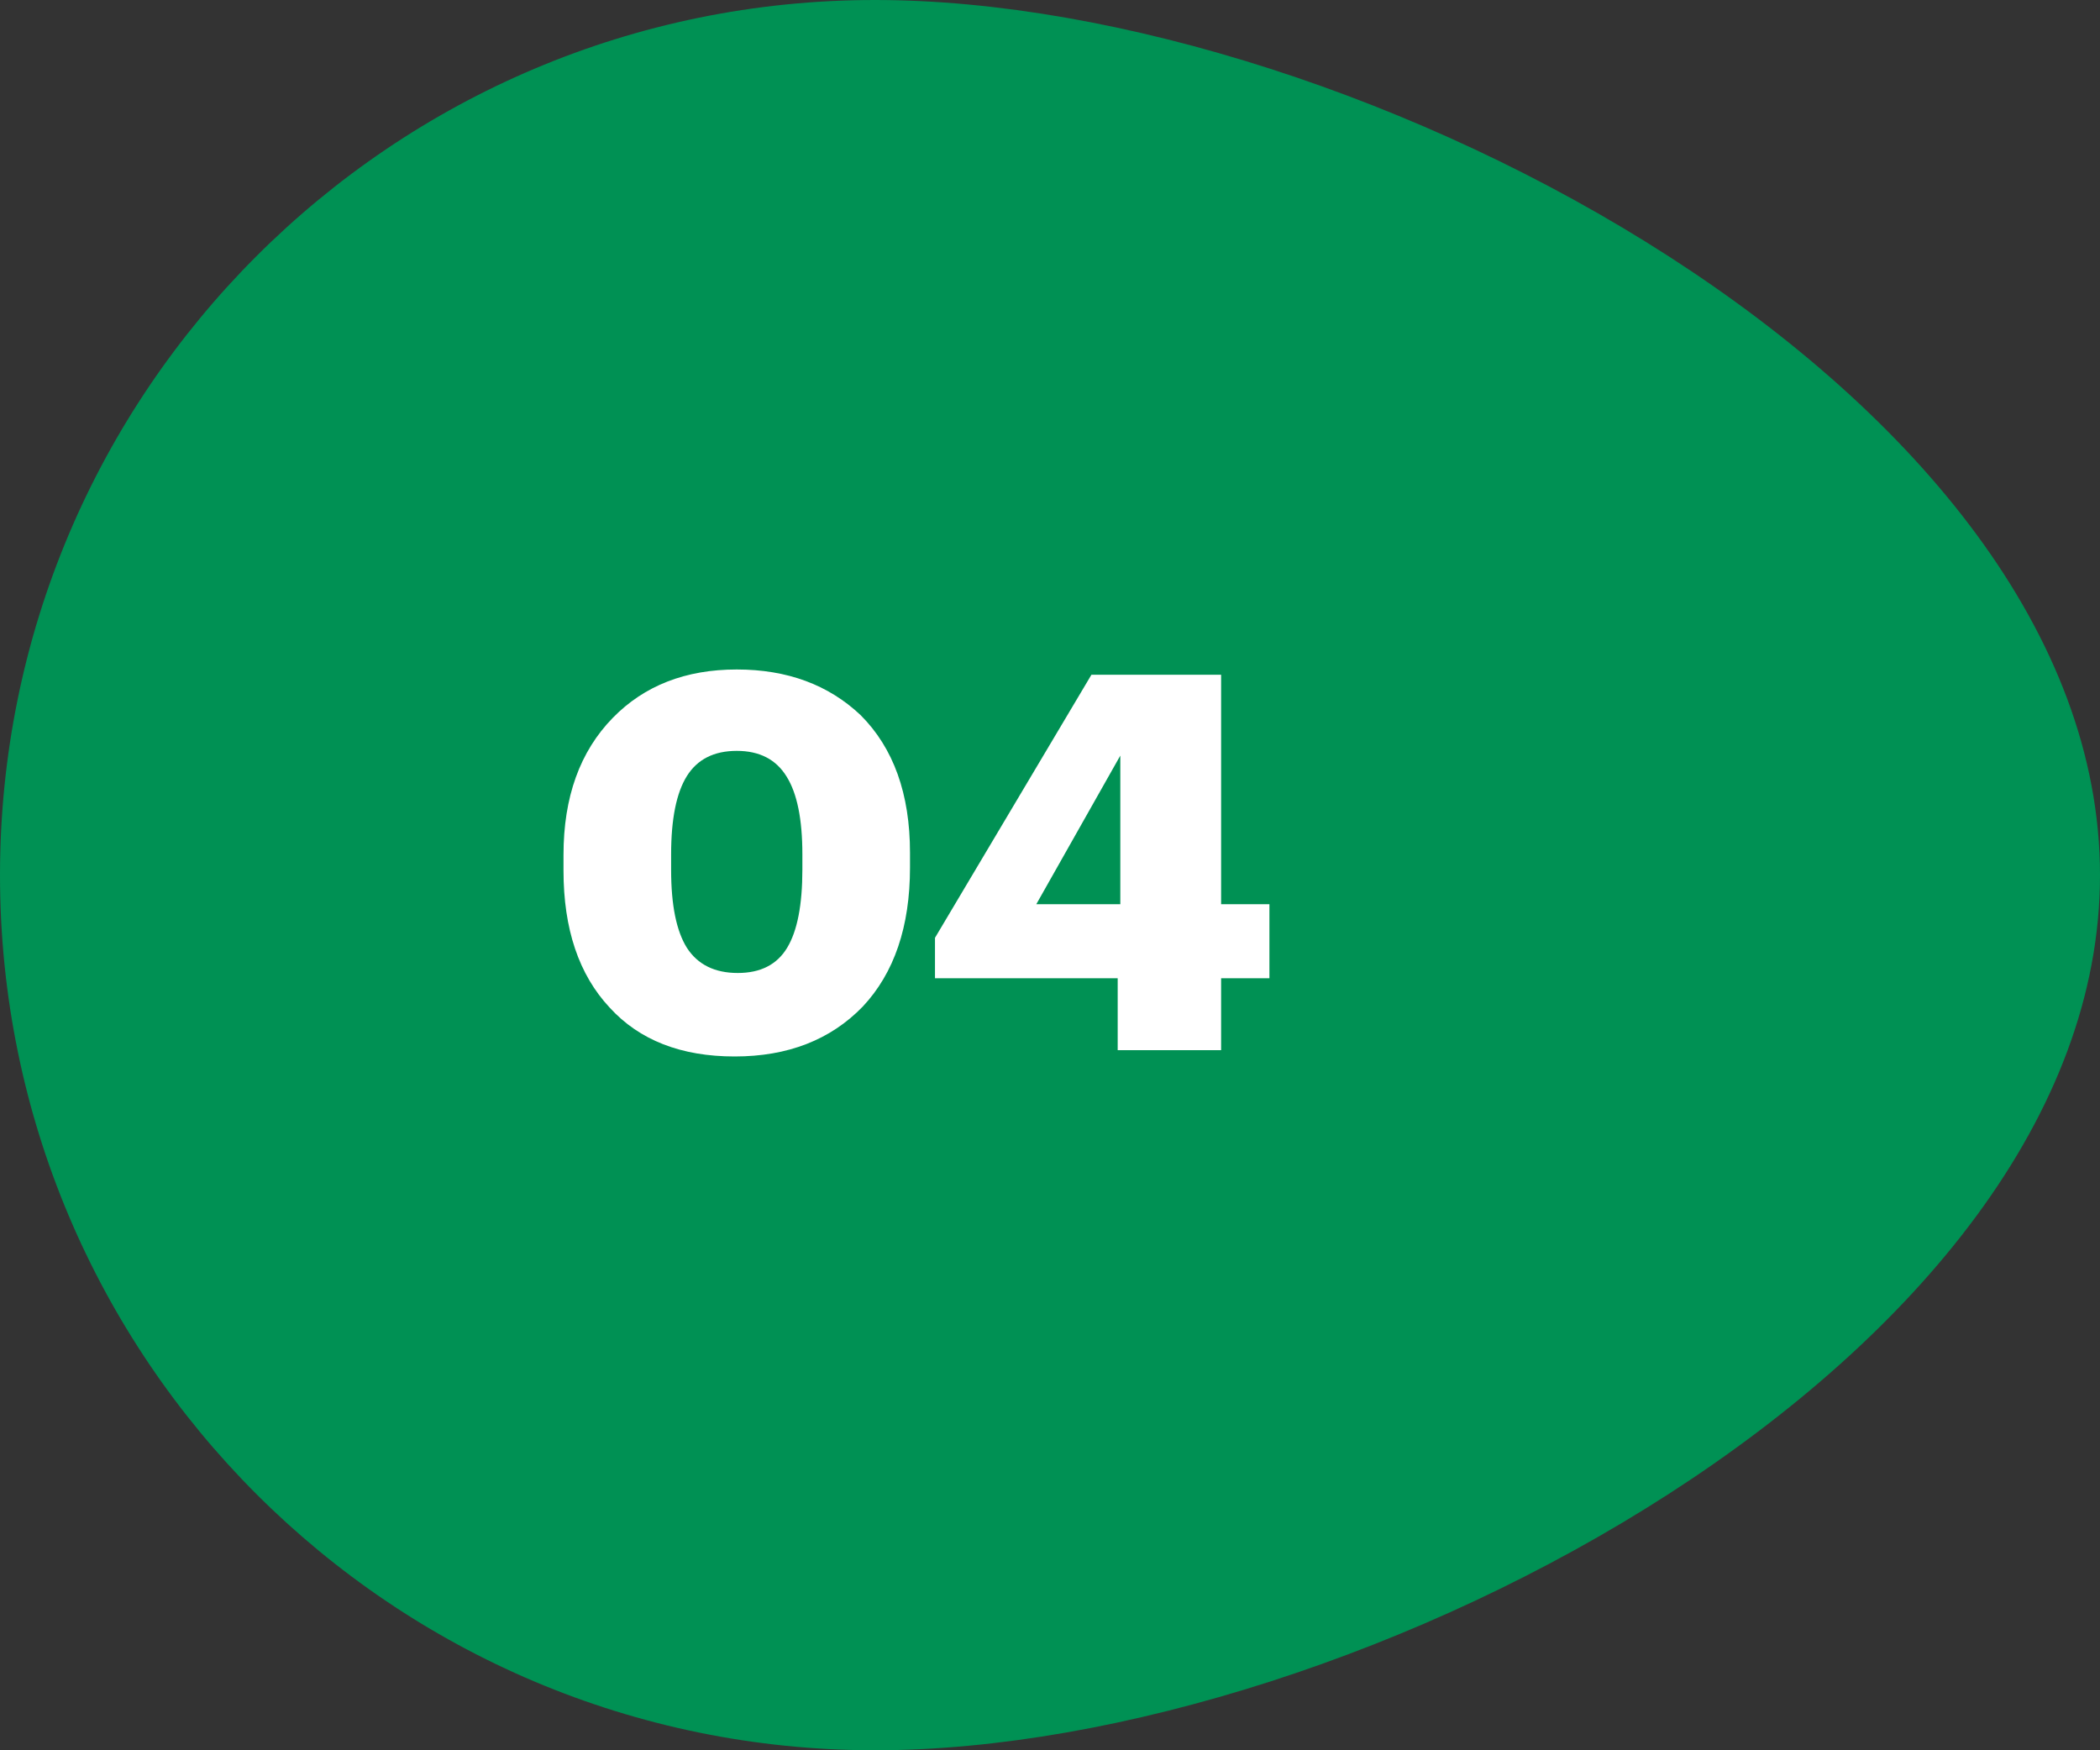
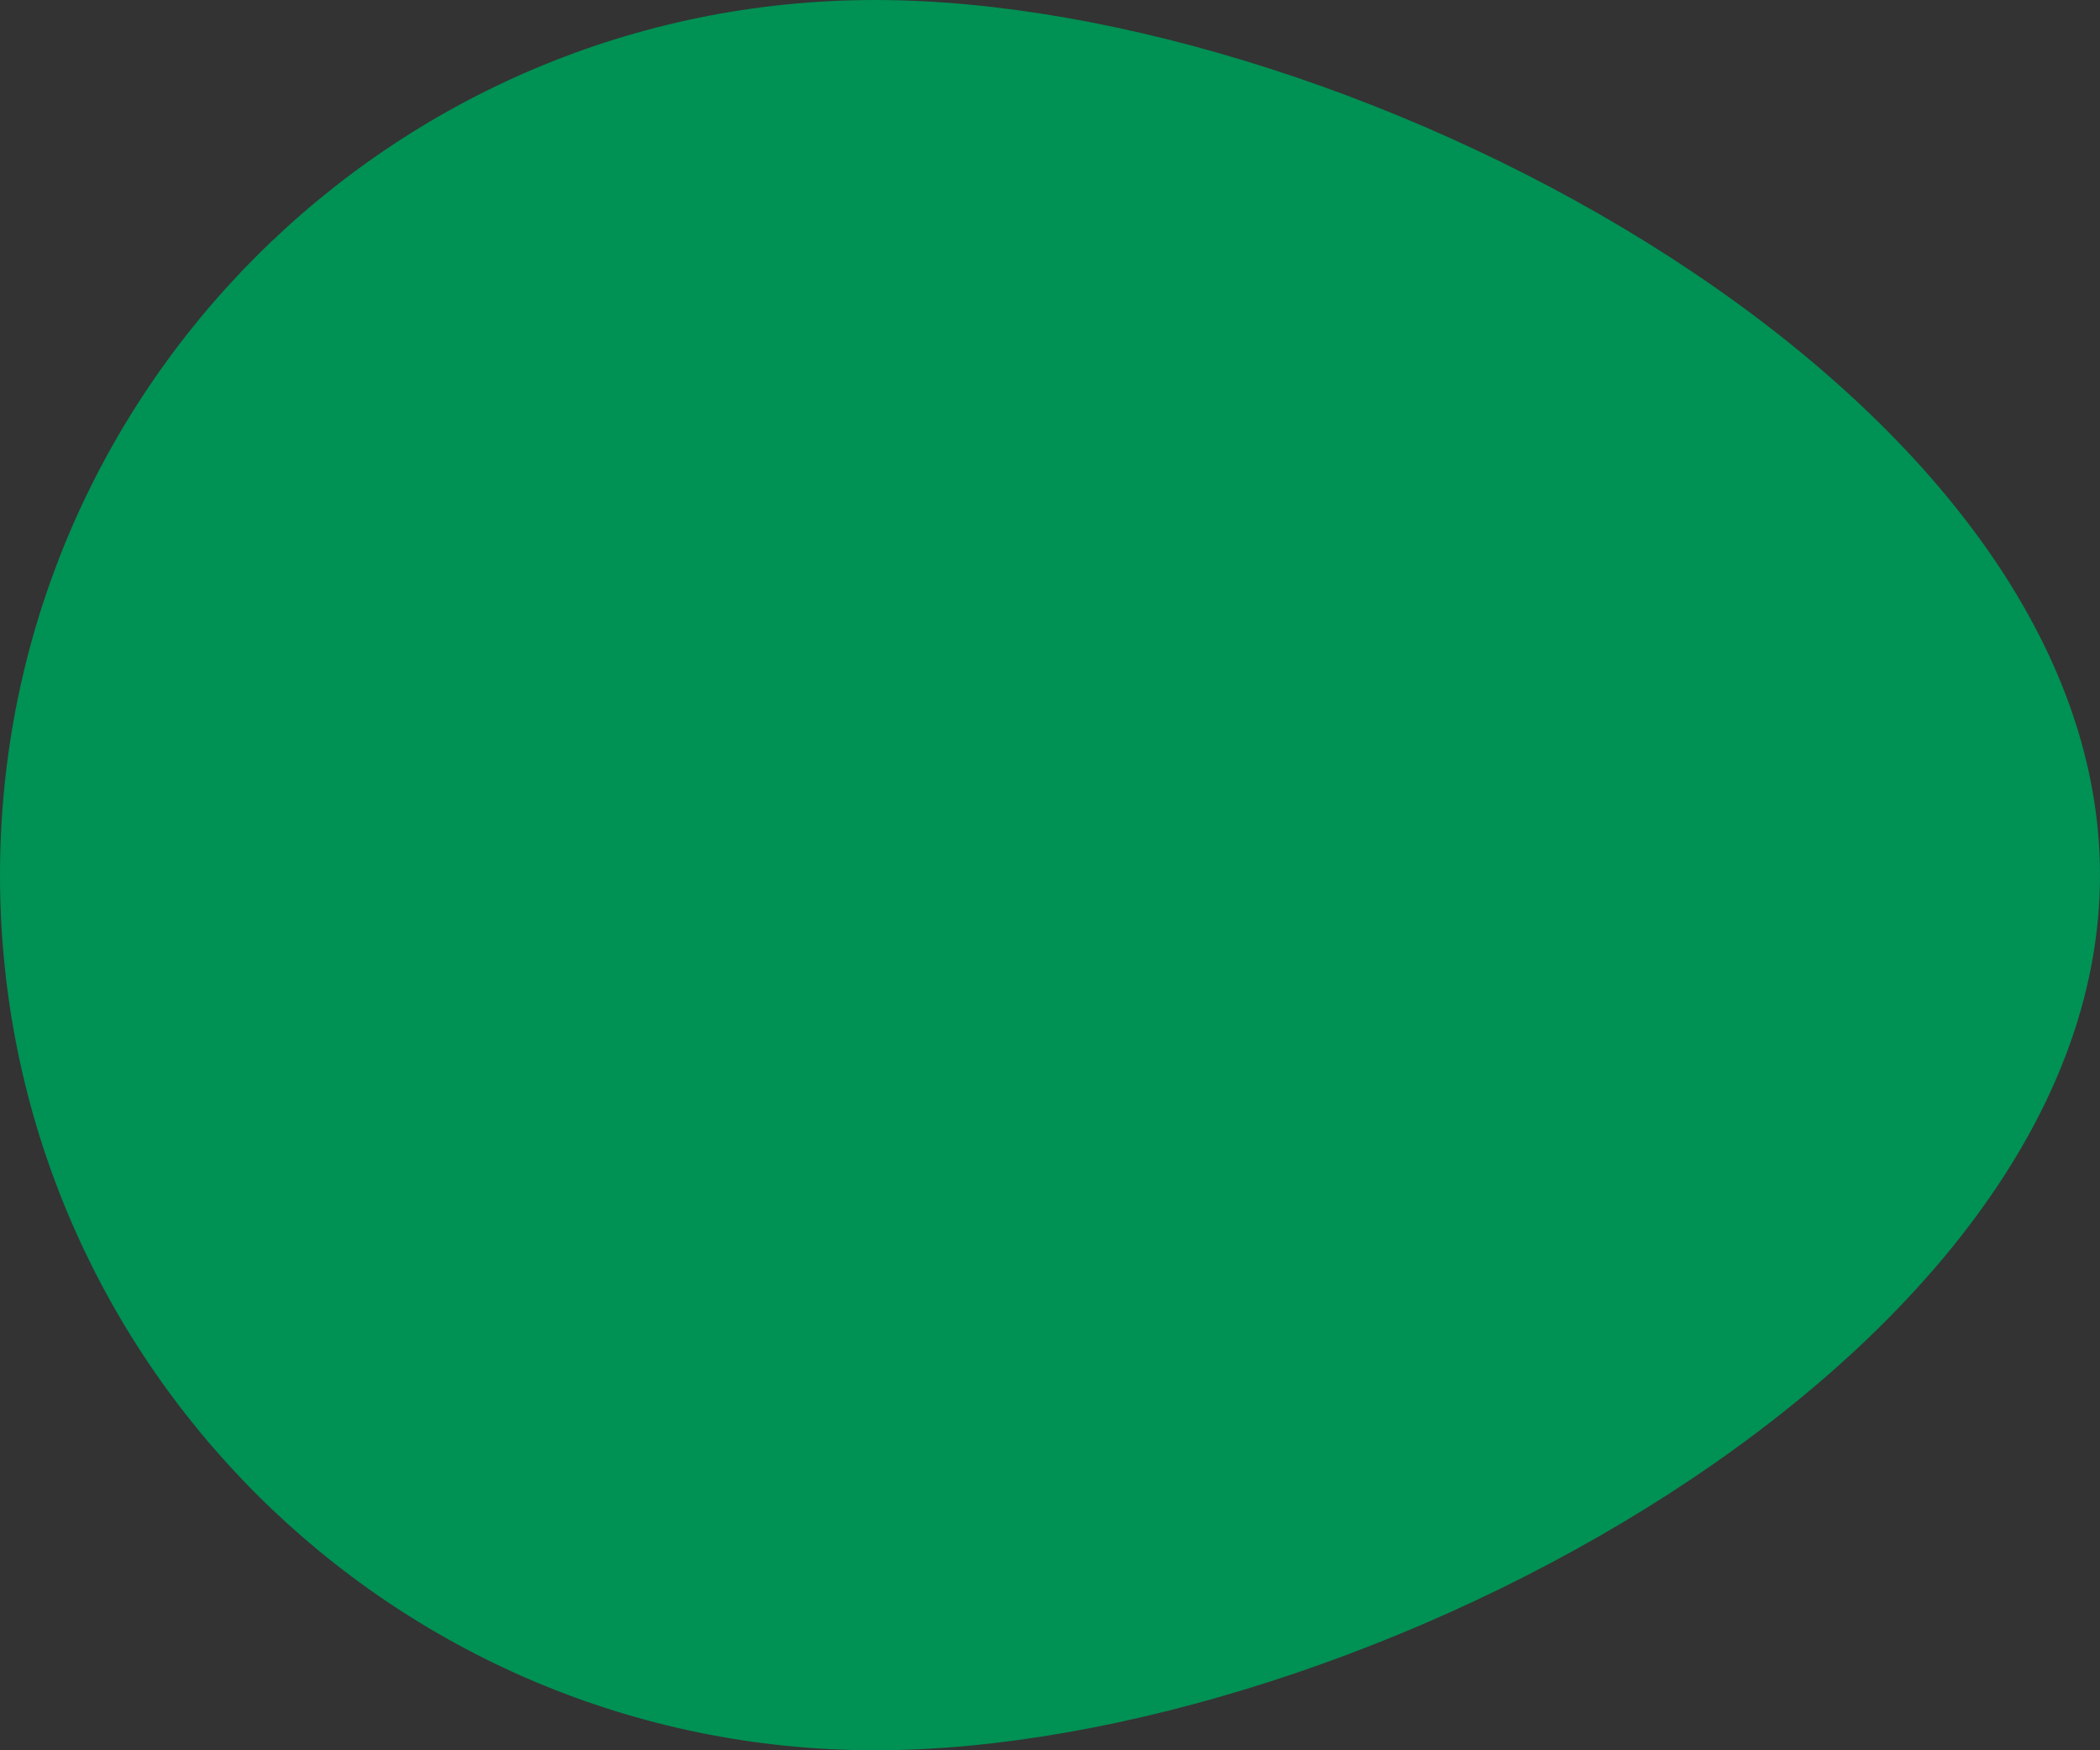
<svg xmlns="http://www.w3.org/2000/svg" width="120" height="100" viewBox="0 0 120 100" fill="none">
  <rect x="0" y="0" width="120" height="100" fill="#333333" stroke="none" />
  <path d="M50 100C22.386 100 0 77.614 0 50C0 22.386 22.386 0 50 0C77.614 0 120 22.386 120 50C120 77.614 77.614 100 50 100Z" fill="#009154" />
-   <path d="M42.16 55.59C43.46 55.59 44.4 55.11 44.98 54.15C45.56 53.19 45.85 51.7 45.85 49.68V48.81C45.85 46.81 45.55 45.33 44.95 44.37C44.35 43.39 43.4 42.9 42.1 42.9C40.8 42.9 39.85 43.38 39.25 44.34C38.65 45.3 38.35 46.79 38.35 48.81V49.71C38.35 51.71 38.65 53.19 39.25 54.15C39.87 55.11 40.84 55.59 42.16 55.59ZM41.98 60.36C38.92 60.36 36.54 59.43 34.84 57.57C33.08 55.69 32.2 53.08 32.2 49.74V48.84C32.2 45.54 33.14 42.93 35.02 41.01C36.82 39.17 39.18 38.25 42.1 38.25C44.98 38.25 47.34 39.12 49.18 40.86C51.06 42.74 52 45.36 52 48.72V49.56C52 52.94 51.1 55.59 49.3 57.51C47.46 59.41 45.02 60.36 41.98 60.36ZM63.868 55.89H53.428V53.58L62.368 38.55H69.778V51.66H72.538V55.89H69.778V60H63.868V55.89ZM64.018 51.66V43.17L59.218 51.66H64.018Z" fill="white" />
</svg>